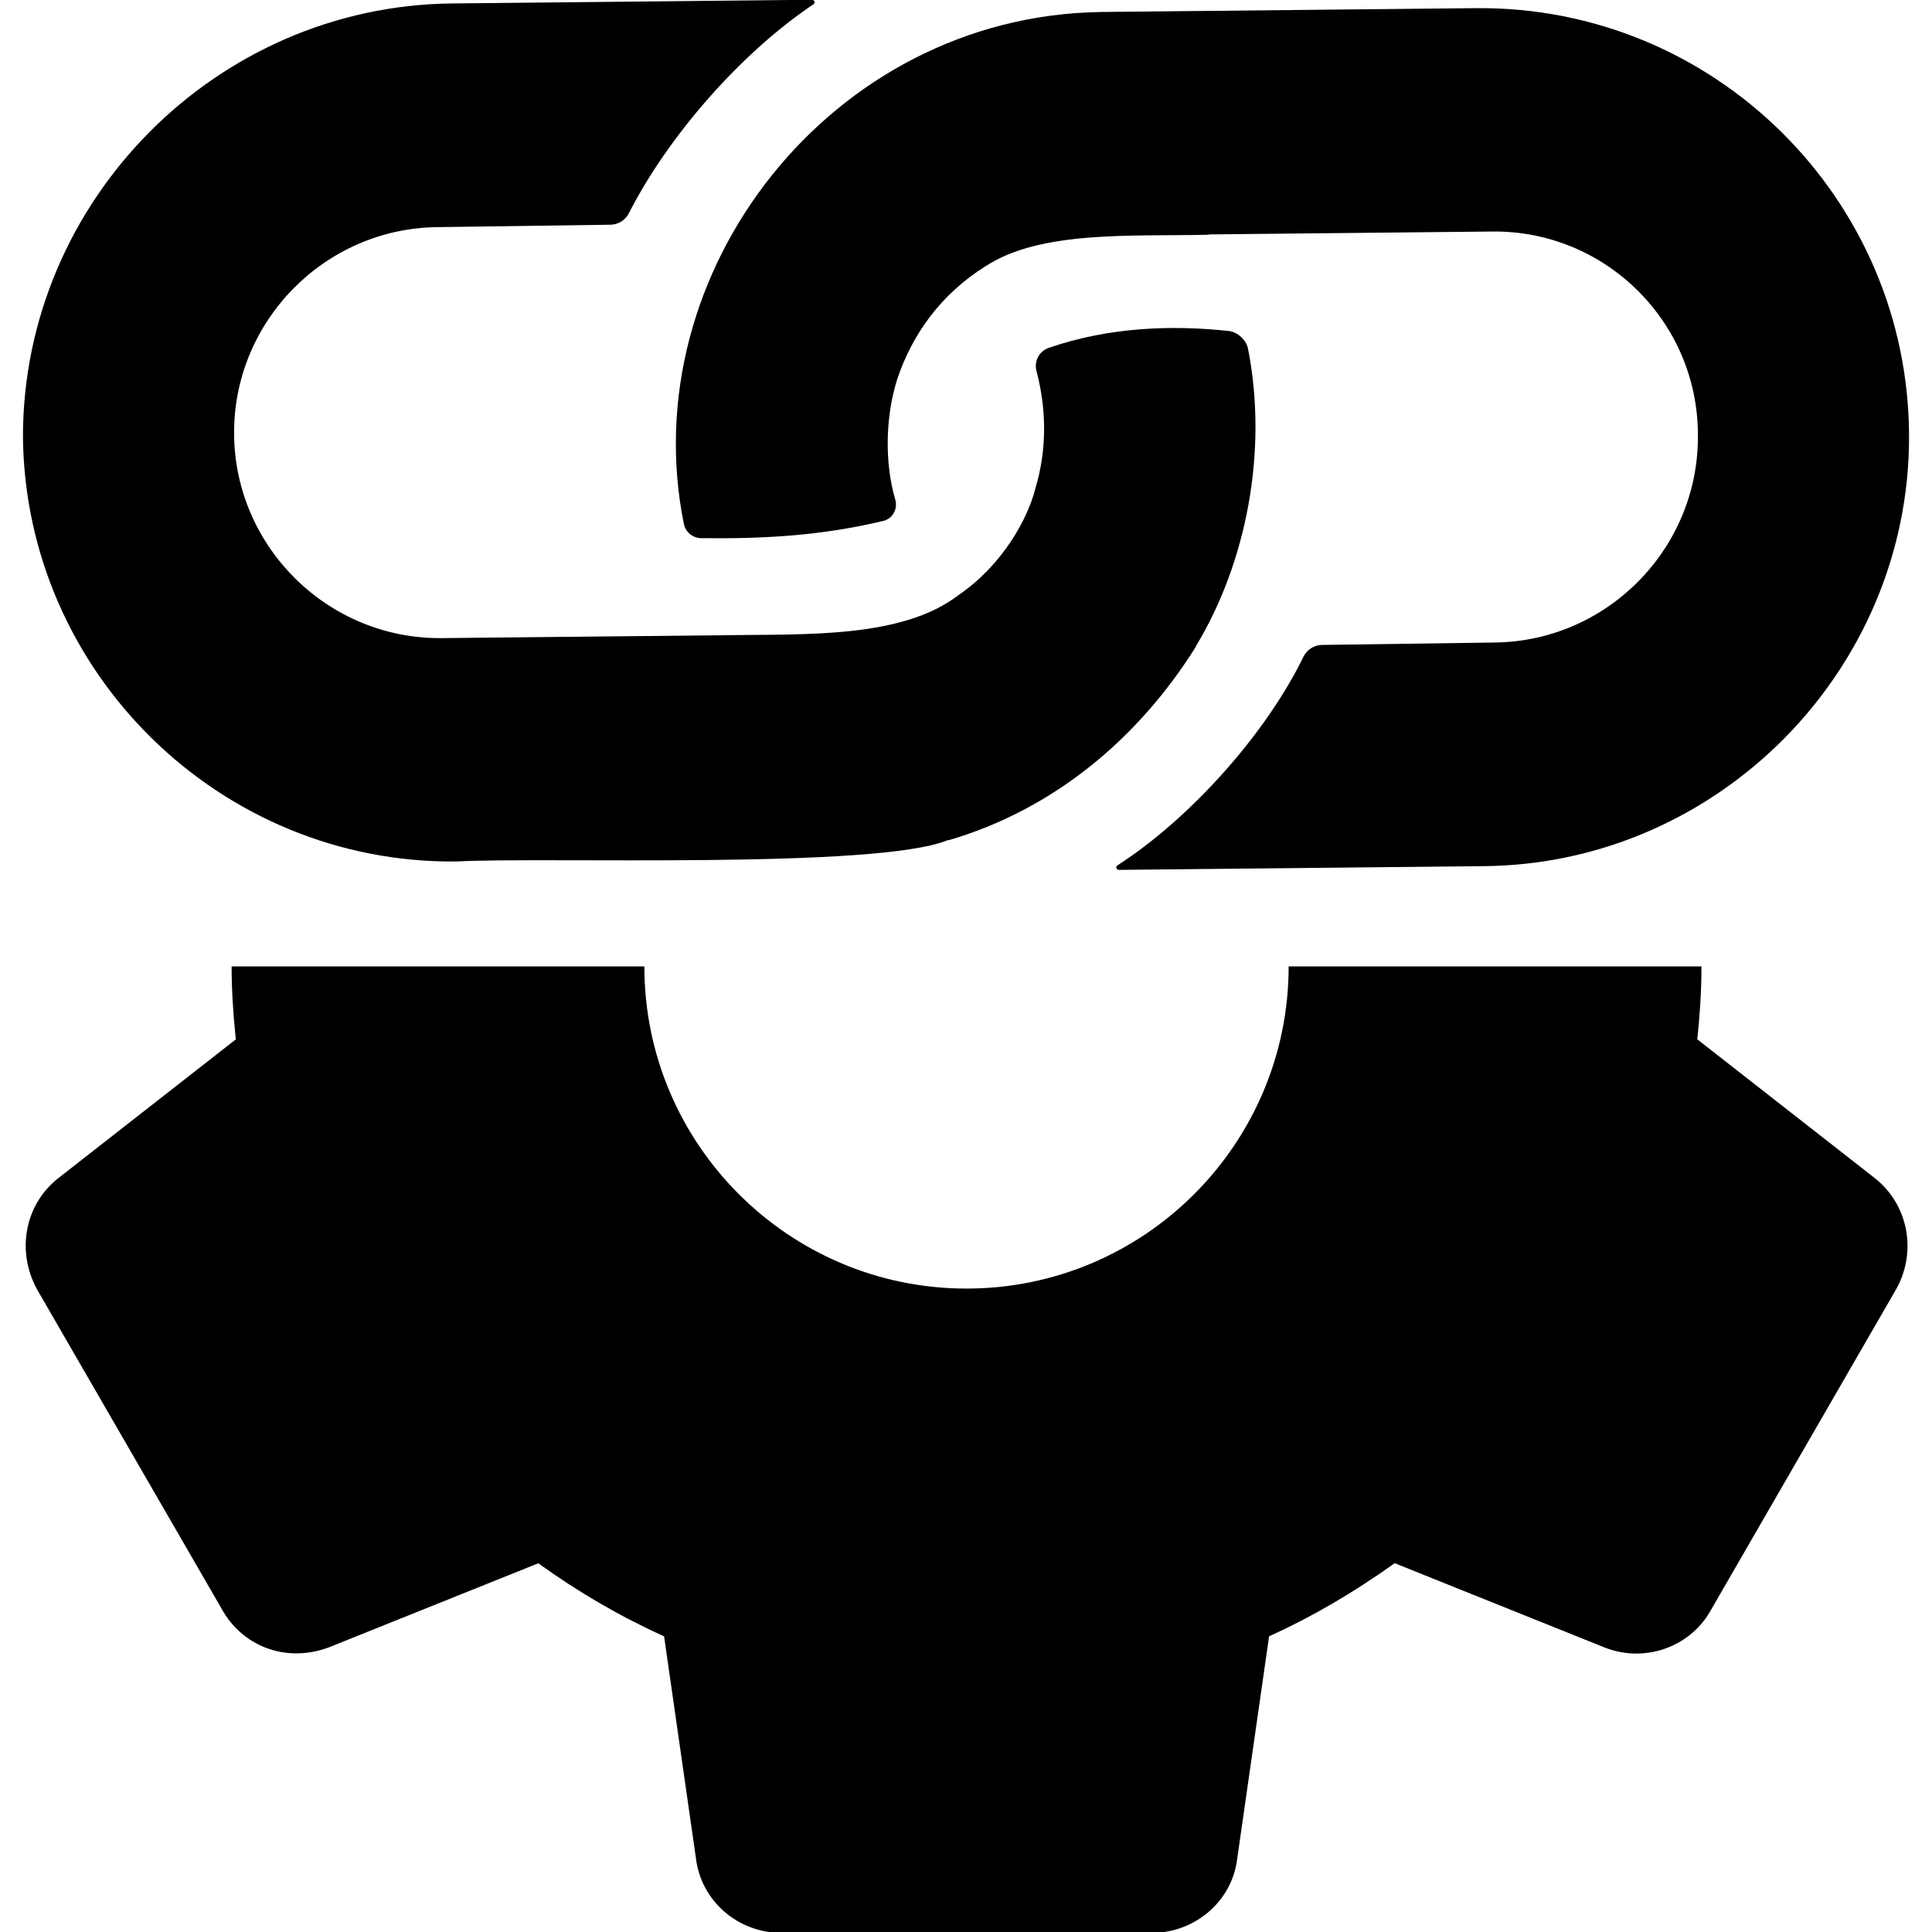
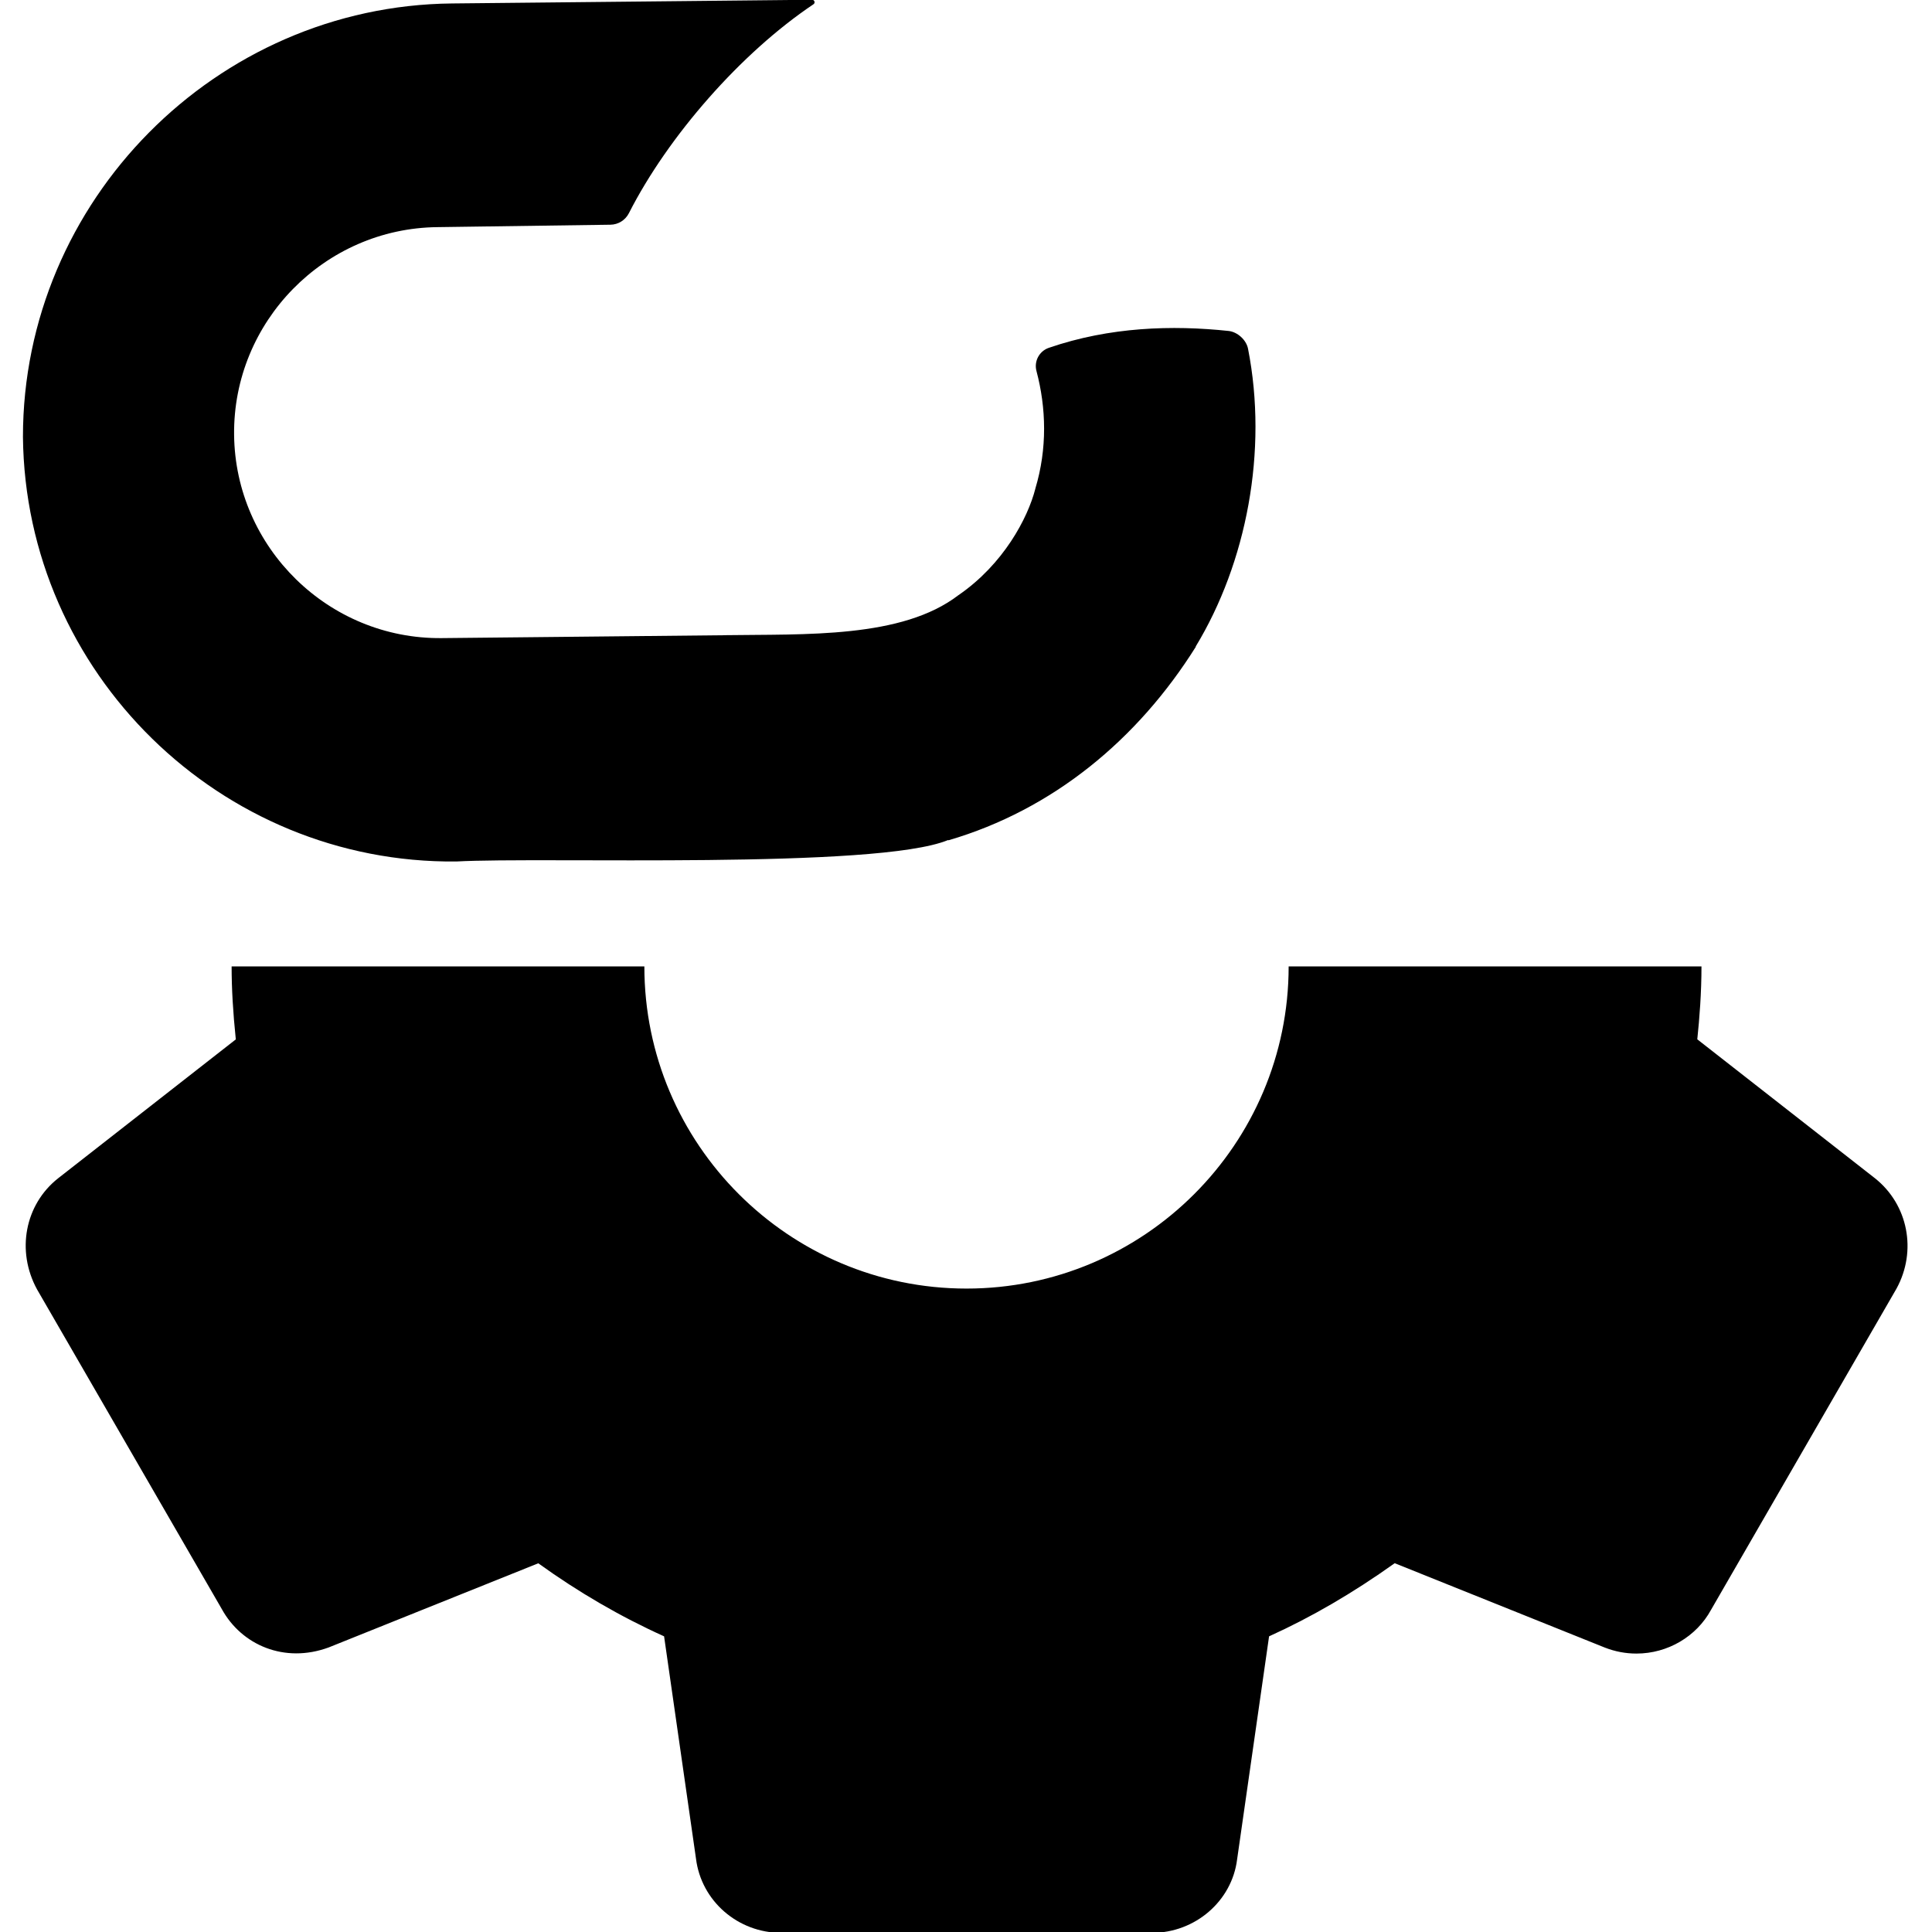
<svg xmlns="http://www.w3.org/2000/svg" xmlns:ns1="http://sodipodi.sourceforge.net/DTD/sodipodi-0.dtd" xmlns:ns2="http://www.inkscape.org/namespaces/inkscape" id="Layer_1" enable-background="new 0 0 511.771 511.771" height="512" viewBox="0 0 511.771 511.771" width="512" version="1.1" ns1:docname="stringsetup.svg" ns2:version="1.1 (c68e22c387, 2021-05-23)">
  <defs id="defs11" />
  <ns1:namedview id="namedview9" pagecolor="#ffffff" bordercolor="#666666" borderopacity="1.0" ns2:pageshadow="2" ns2:pageopacity="0.0" ns2:pagecheckerboard="0" showgrid="false" ns2:zoom="1.0399441" ns2:cx="297.13135" ns2:cy="230.30083" ns2:window-width="2400" ns2:window-height="1271" ns2:window-x="2691" ns2:window-y="251" ns2:window-maximized="1" ns2:current-layer="Layer_1" />
  <g id="g1037">
    <path id="path2" style="stroke-width:1" d="M 61.354 256 C 61.354 256.001 61.354 256.001 61.354 256.002 C 61.354 261.869 61.717 268.117 62.463 275.328 L 15.357 312.15 C 6.61 319.083 4.243 331.35 9.811 341.547 L 58.75 426.219 C 63.977 435.755 75.326 440.704 87.059 436.395 L 142.59 414.102 C 153.214 421.761 164.37 428.246 175.912 433.451 L 184.361 492.33 C 185.747 503.551 195.455 512 206.975 512 L 305.107 512 C 316.606 512 326.334 503.553 327.699 492.545 L 336.168 433.451 C 347.347 428.395 358.311 422.016 369.447 414.08 L 425.127 436.438 C 427.815 437.483 430.61 438.016 433.49 438.016 C 441.767 438.016 449.385 433.493 453.225 426.453 L 502.375 341.332 C 507.837 331.348 505.447 319.083 496.658 312.107 L 449.598 275.307 C 450.194 269.638 450.706 263.011 450.707 256 L 341.352 256 C 341.352 303.061 303.081 341.332 256.02 341.332 C 208.959 341.332 170.686 303.061 170.686 256 L 61.354 256 z " transform="scale(1)" />
    <g id="g6-6" transform="matrix(0.58,0.58,-0.58,0.58,256.088,-181.51)">
-       <path d="m 189.547,128.897 c -60.302,62.391 -47.143,165.931 21.932,211.798 2.276,1.512 5.304,1.212 7.259,-0.698 14.542,-14.209 26.844,-27.972 37.616,-45.476 1.648,-2.678 0.623,-6.153 -2.142,-7.651 -10.536,-5.708 -21.02,-16.411 -26.922,-27.717 l -0.007,0.004 c -7.07,-14.078 -9.477,-29.859 -5.734,-46.157 0.004,0.001 0.008,0.002 0.012,0.002 4.307,-20.866 26.708,-40.276 43.817,-58.227 -0.036,-0.012 -0.071,-0.025 -0.107,-0.037 l 64.103,-65.426 c 25.546,-26.073 67.566,-26.288 93.377,-0.477 26.072,25.545 26.503,67.777 0.958,93.849 l -38.828,39.928 c -1.797,1.848 -2.38,4.544 -1.539,6.981 8.94,25.925 11.139,62.48 5.148,90.098 -0.168,0.773 0.786,1.279 1.339,0.714 l 82.638,-84.344 C 525.258,182.181 524.81,94.457 471.472,41.119 417.039,-13.314 328.424,-12.861 274.55,42.124 l -84.672,86.419 c -0.112,0.118 -0.218,0.238 -0.331,0.354 z" id="path2-5" />
      <path d="m 344.038,352.576 c -0.001,0.003 -0.003,0.006 -0.004,0.009 0.053,-0.022 0.102,-0.043 0.155,-0.066 16.865,-30.839 20.185,-66.208 12.281,-100.687 l -0.036,0.037 -0.039,-0.017 c -7.505,-30.709 -28.098,-61.203 -56.066,-79.978 -2.406,-1.615 -6.249,-1.428 -8.502,0.394 -14.167,11.455 -28.034,26.144 -37.184,44.889 -1.437,2.943 -0.361,6.478 2.471,8.122 10.619,6.165 20.209,15.191 26.63,27.174 l 0.01,-0.007 c 5.004,8.465 9.935,24.527 6.741,41.785 -0.002,0 -0.005,0 -0.007,0 -2.98,22.881 -26.086,43.869 -44.454,62.781 l 0.009,0.009 c -13.982,14.298 -49.525,50.532 -63.757,65.072 -25.545,26.072 -67.777,26.503 -93.849,0.958 -26.072,-25.545 -26.503,-67.777 -0.958,-93.849 l 38.943,-40.048 c 1.765,-1.815 2.365,-4.453 1.58,-6.86 -8.647,-26.531 -11.016,-62.262 -5.558,-89.849 0.152,-0.769 -0.794,-1.26 -1.343,-0.7 L 39.706,274.82 c -53.332,54.433 -52.88,143.057 1.006,196.942 54.43,53.33 142.597,52.429 195.927,-2.001 18.527,-20.724 97.835,-94.153 107.399,-117.185 z" id="path4" />
    </g>
  </g>
  <rect style="fill:#ff0000;fill-opacity:1;stroke:none;stroke-width:20.468;stroke-miterlimit:3.7;stroke-dasharray:none" id="rect1017" width="599.732" height="255.886" x="-43.98" y="-999.553" />
</svg>